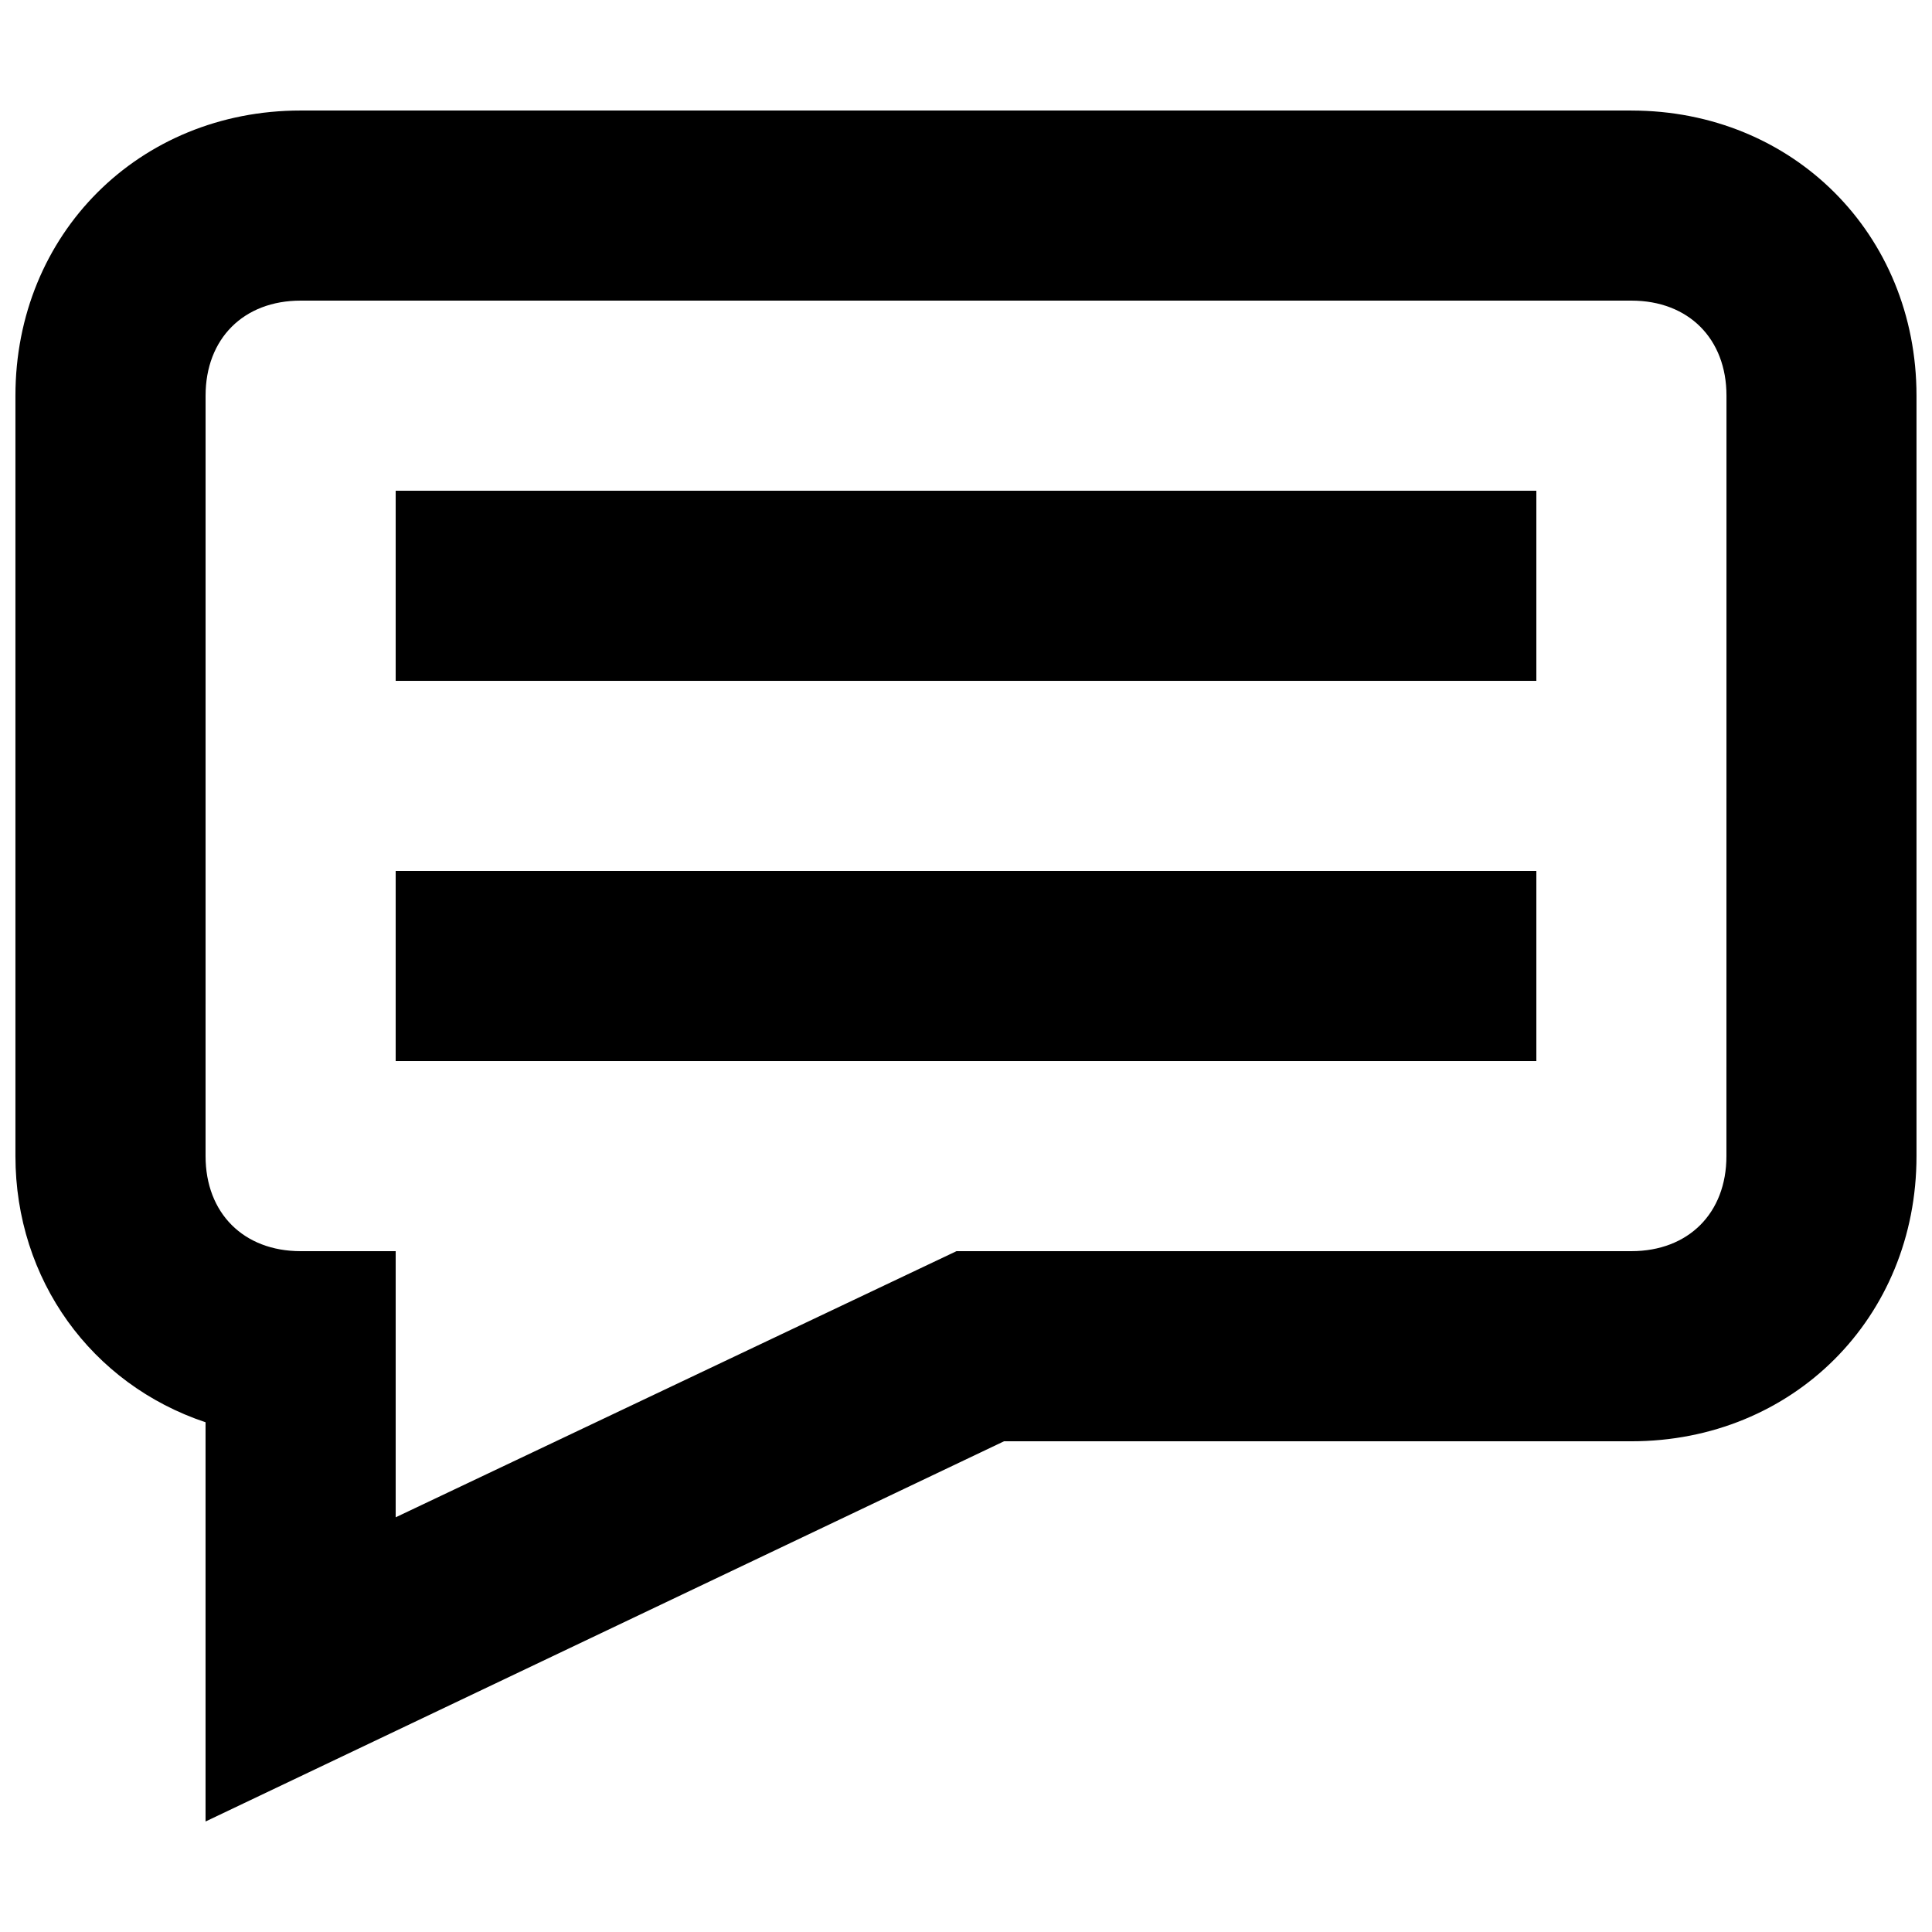
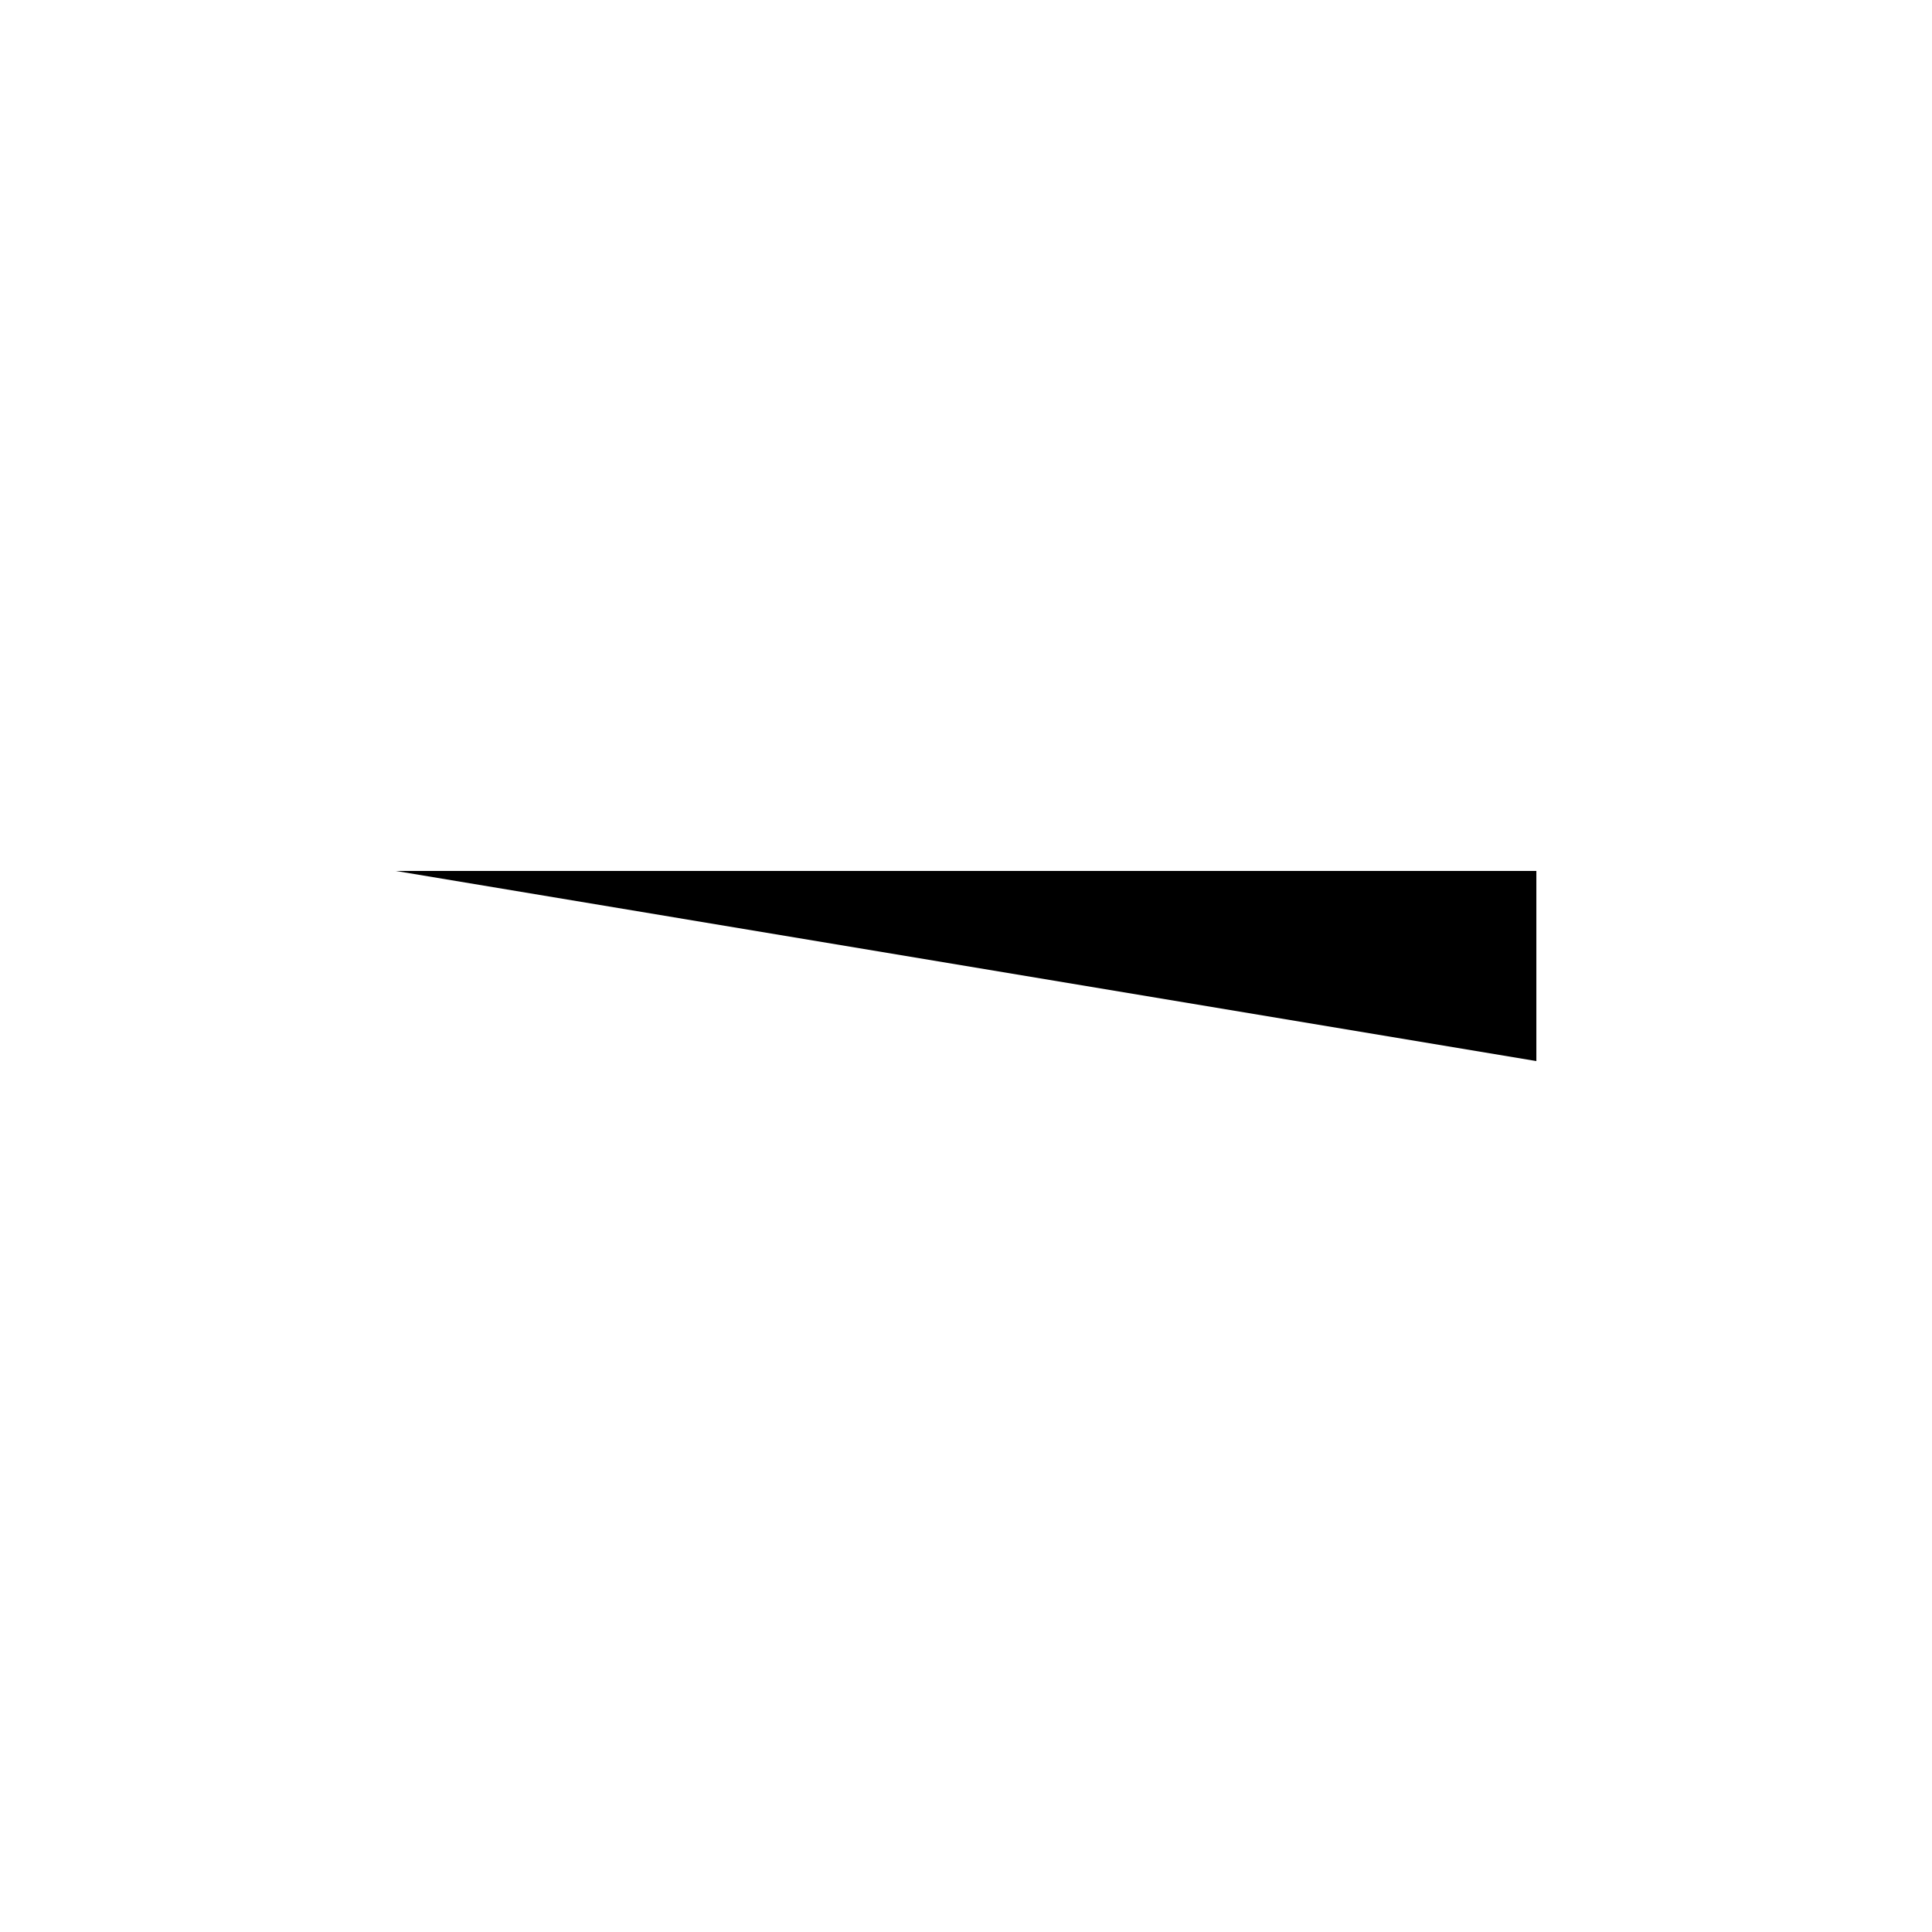
<svg xmlns="http://www.w3.org/2000/svg" width="800px" height="800px" version="1.1" viewBox="144 144 512 512">
  <defs>
    <clipPath id="a">
-       <path d="m148.09 173h503.81v454h-503.81z" />
-     </clipPath>
+       </clipPath>
  </defs>
  <g clip-path="url(#a)">
-     <path d="m576.33 173.29h-352.67c-42.824 0-75.57 32.746-75.57 75.57v201.52c0 32.746 20.152 60.457 50.383 70.535v105.8l211.6-100.76h166.25c42.824 0 75.57-32.746 75.57-75.57v-201.52c0-42.824-32.746-75.57-75.57-75.57zm25.191 277.09c0 15.113-10.078 25.191-25.191 25.191h-178.85l-148.62 70.531v-70.531h-25.191c-15.113 0-25.191-10.078-25.191-25.191l0.004-201.52c0-15.113 10.078-25.191 25.191-25.191h352.67c15.113 0 25.191 10.078 25.191 25.191z" />
-   </g>
-   <path d="m248.86 274.05h302.29v50.383h-302.29z" />
-   <path d="m248.86 374.81h302.29v50.383h-302.29z" />
+     </g>
+   <path d="m248.86 374.81h302.29v50.383z" />
</svg>